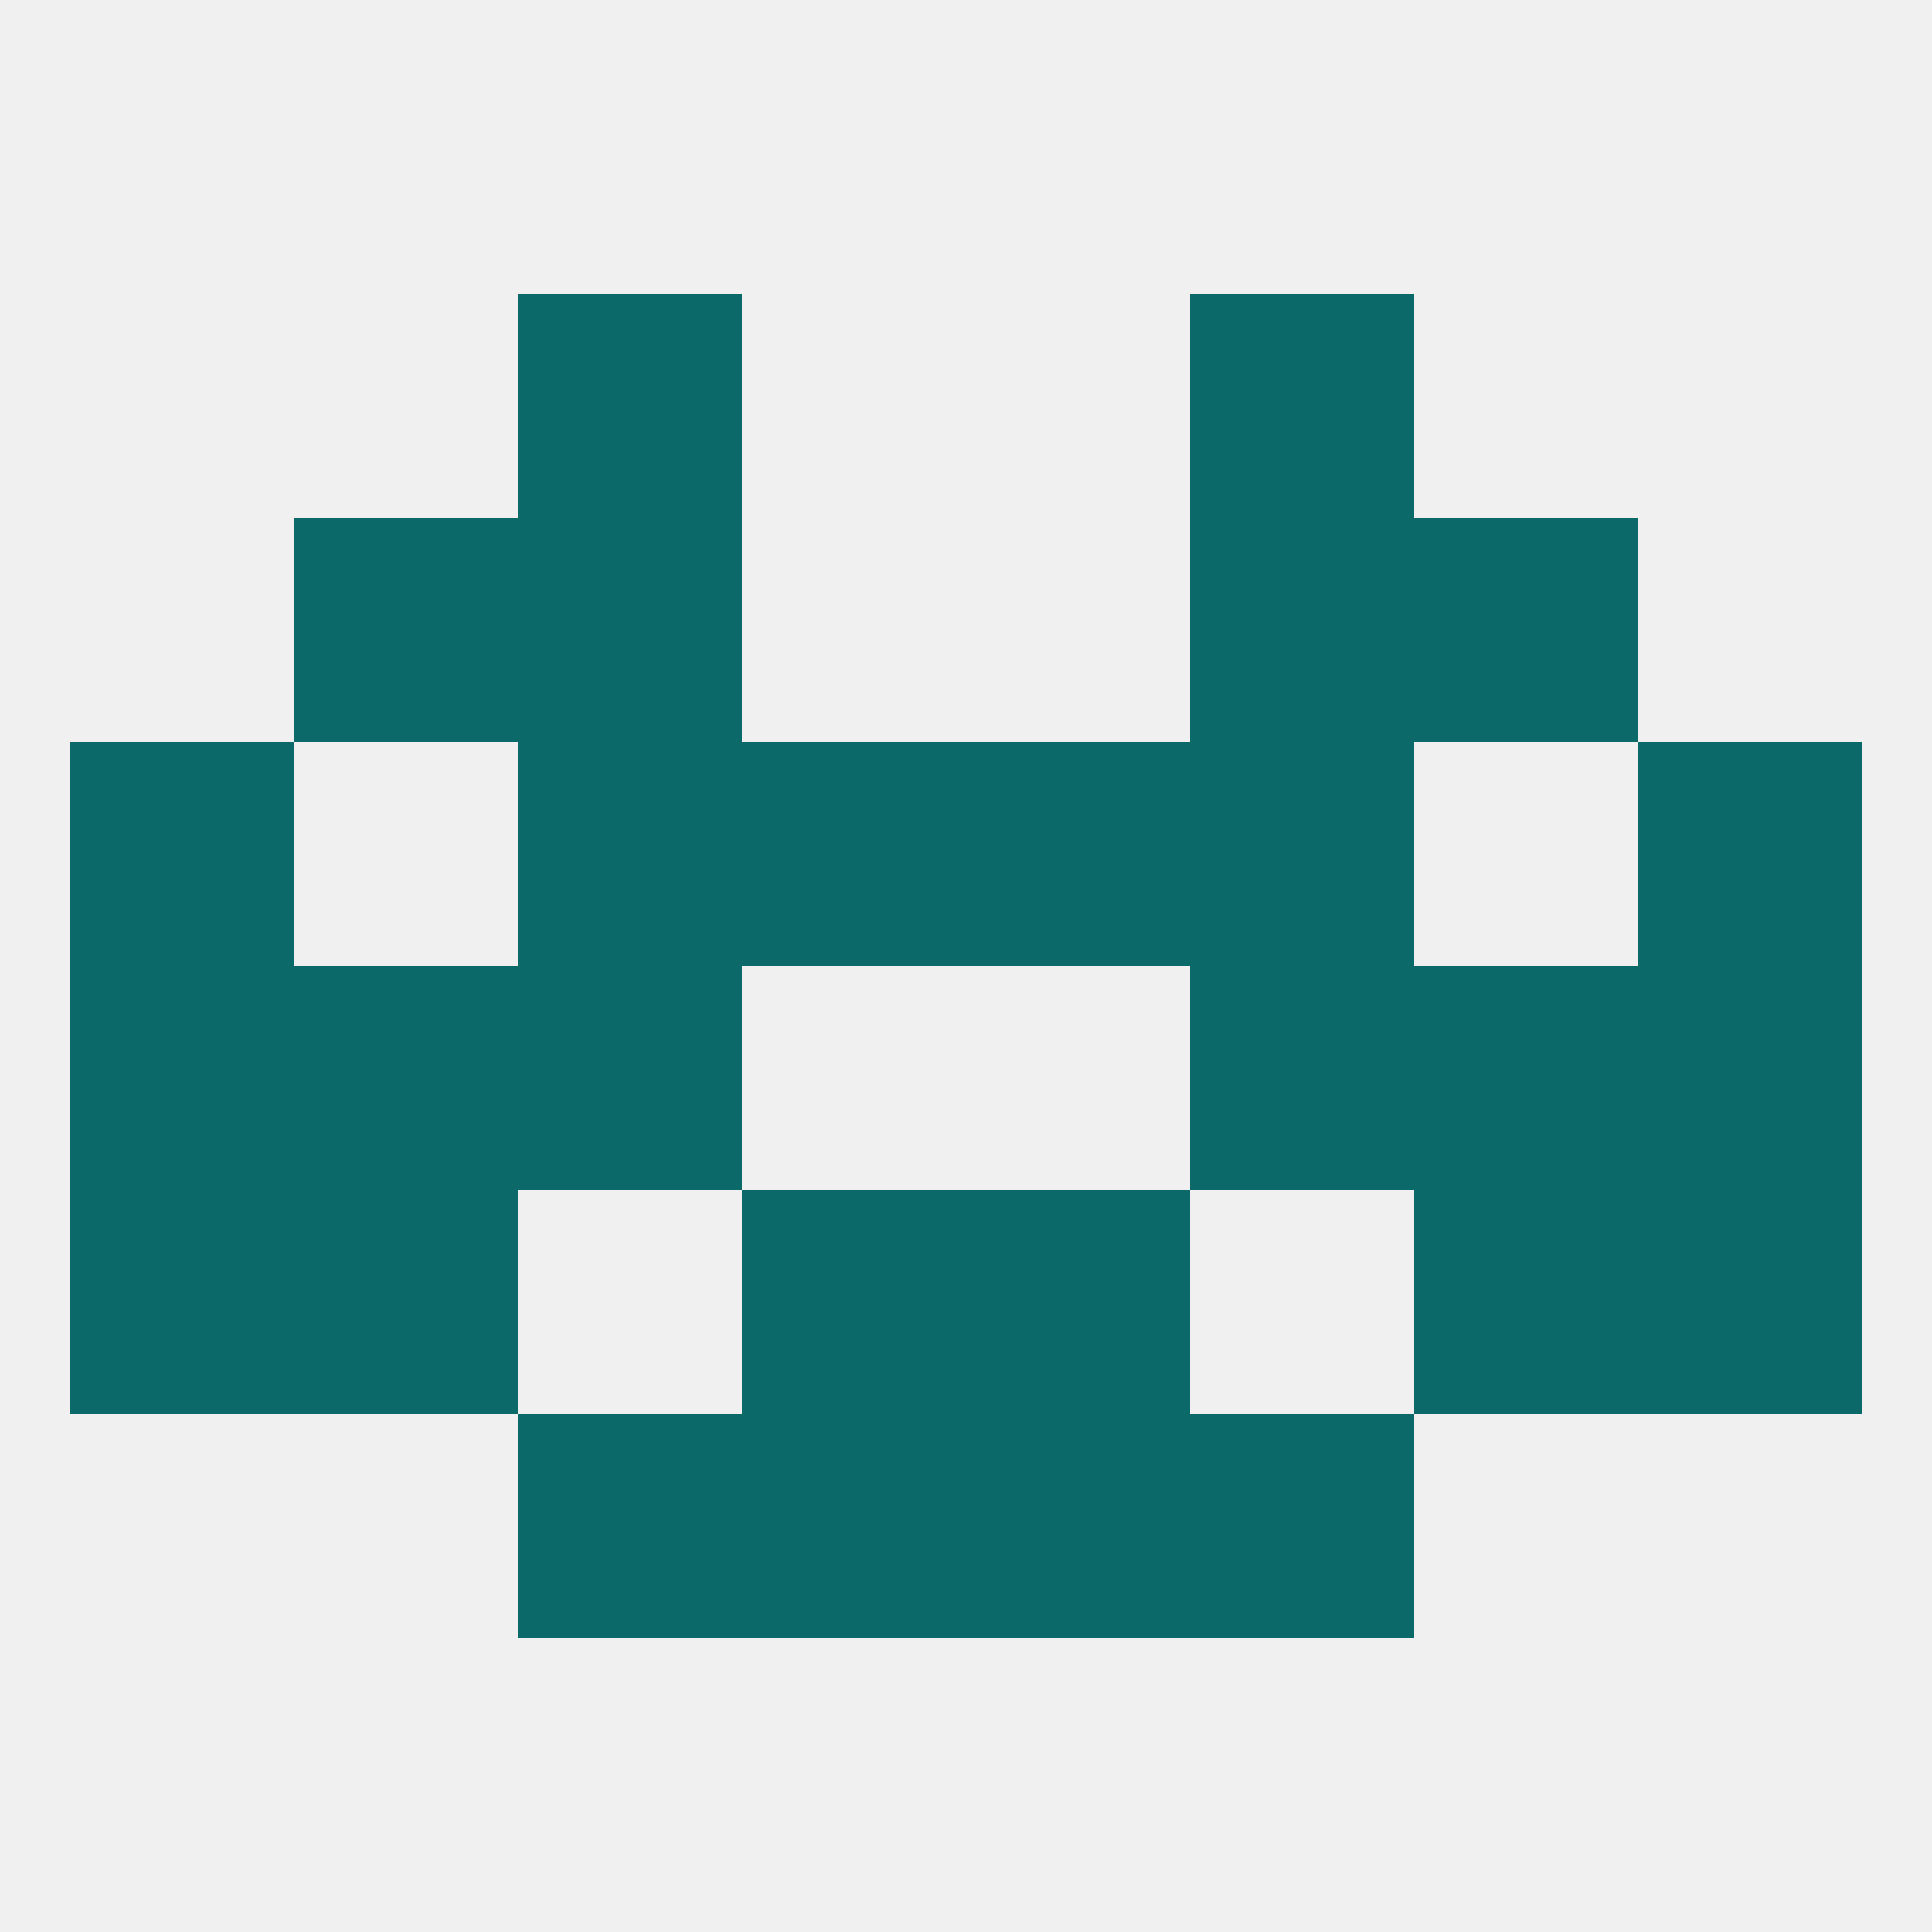
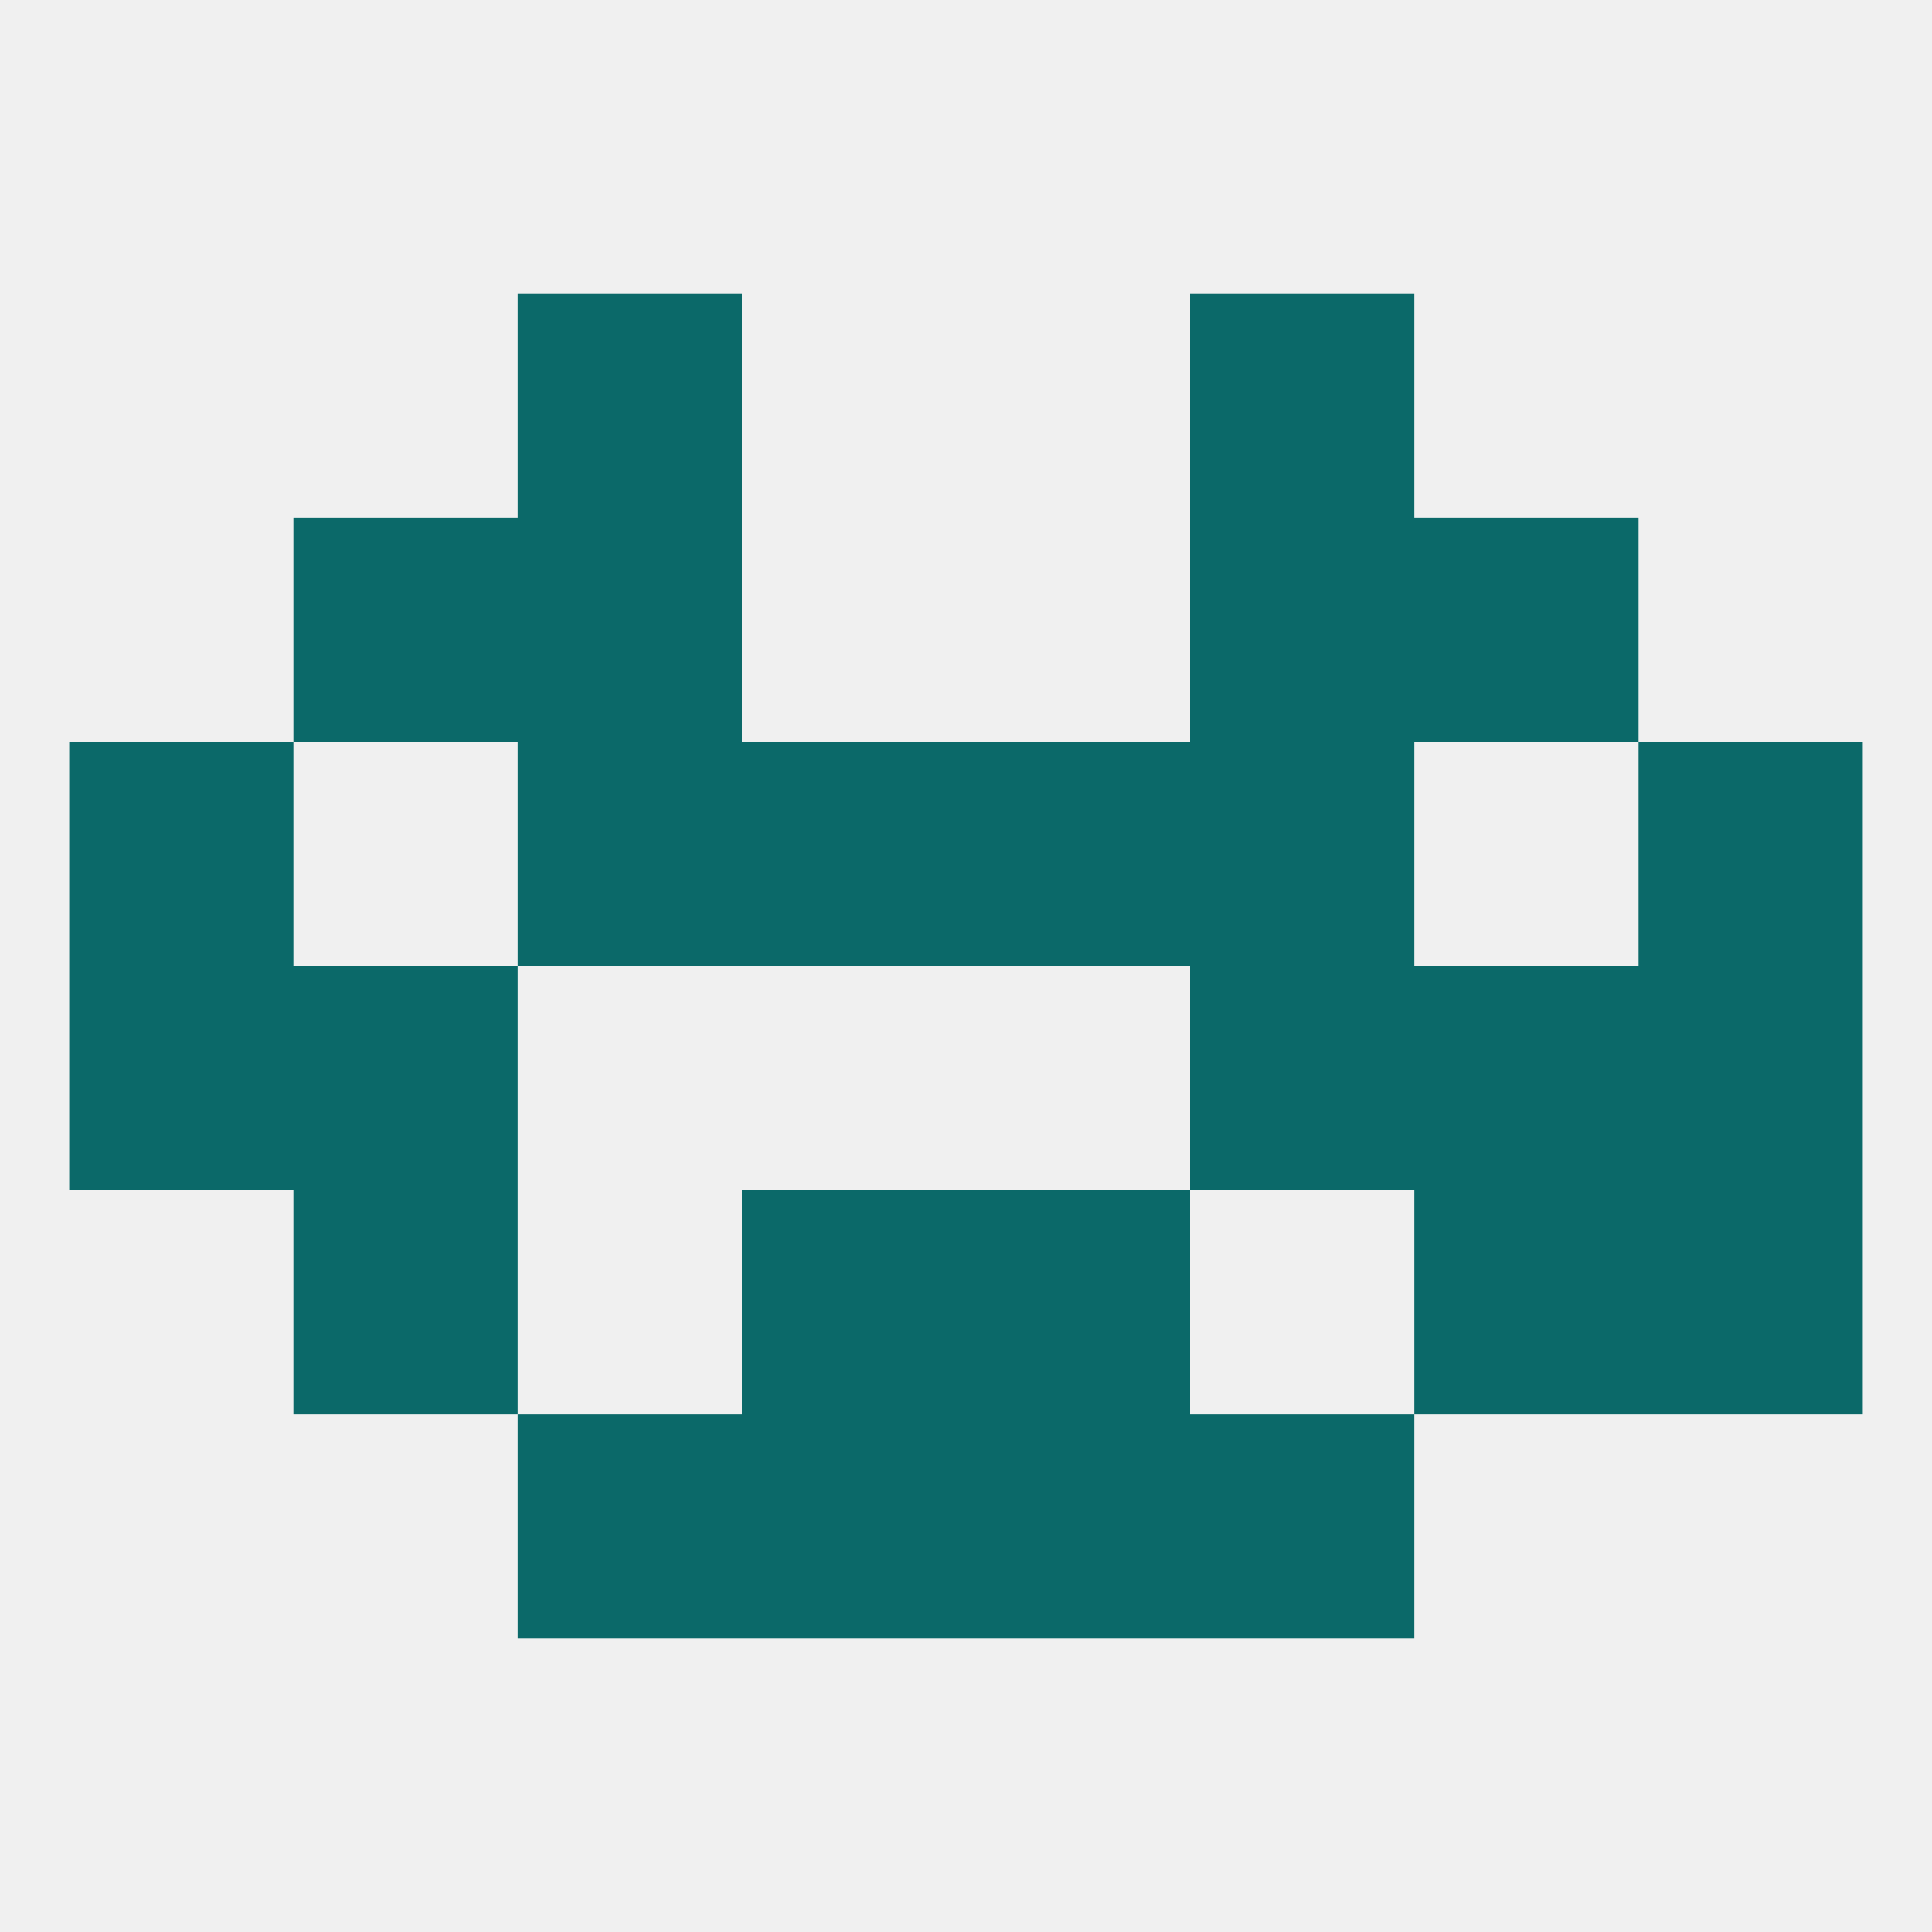
<svg xmlns="http://www.w3.org/2000/svg" version="1.1" baseprofile="full" width="250" height="250" viewBox="0 0 250 250">
  <rect width="100%" height="100%" fill="rgba(240,240,240,255)" />
  <rect x="125" y="154" width="29" height="29" fill="rgba(11,105,105,255)" />
  <rect x="38" y="154" width="29" height="29" fill="rgba(11,105,105,255)" />
  <rect x="183" y="154" width="29" height="29" fill="rgba(11,105,105,255)" />
-   <rect x="9" y="154" width="29" height="29" fill="rgba(11,105,105,255)" />
  <rect x="212" y="154" width="29" height="29" fill="rgba(11,105,105,255)" />
  <rect x="96" y="154" width="29" height="29" fill="rgba(11,105,105,255)" />
  <rect x="38" y="125" width="29" height="29" fill="rgba(11,105,105,255)" />
  <rect x="183" y="125" width="29" height="29" fill="rgba(11,105,105,255)" />
  <rect x="9" y="125" width="29" height="29" fill="rgba(11,105,105,255)" />
  <rect x="212" y="125" width="29" height="29" fill="rgba(11,105,105,255)" />
-   <rect x="67" y="125" width="29" height="29" fill="rgba(11,105,105,255)" />
  <rect x="154" y="125" width="29" height="29" fill="rgba(11,105,105,255)" />
  <rect x="9" y="96" width="29" height="29" fill="rgba(11,105,105,255)" />
  <rect x="212" y="96" width="29" height="29" fill="rgba(11,105,105,255)" />
  <rect x="96" y="96" width="29" height="29" fill="rgba(11,105,105,255)" />
  <rect x="125" y="96" width="29" height="29" fill="rgba(11,105,105,255)" />
  <rect x="67" y="96" width="29" height="29" fill="rgba(11,105,105,255)" />
  <rect x="154" y="96" width="29" height="29" fill="rgba(11,105,105,255)" />
  <rect x="154" y="67" width="29" height="29" fill="rgba(11,105,105,255)" />
  <rect x="38" y="67" width="29" height="29" fill="rgba(11,105,105,255)" />
  <rect x="183" y="67" width="29" height="29" fill="rgba(11,105,105,255)" />
  <rect x="67" y="67" width="29" height="29" fill="rgba(11,105,105,255)" />
  <rect x="67" y="38" width="29" height="29" fill="rgba(11,105,105,255)" />
  <rect x="154" y="38" width="29" height="29" fill="rgba(11,105,105,255)" />
  <rect x="125" y="183" width="29" height="29" fill="rgba(11,105,105,255)" />
  <rect x="67" y="183" width="29" height="29" fill="rgba(11,105,105,255)" />
  <rect x="154" y="183" width="29" height="29" fill="rgba(11,105,105,255)" />
  <rect x="96" y="183" width="29" height="29" fill="rgba(11,105,105,255)" />
</svg>